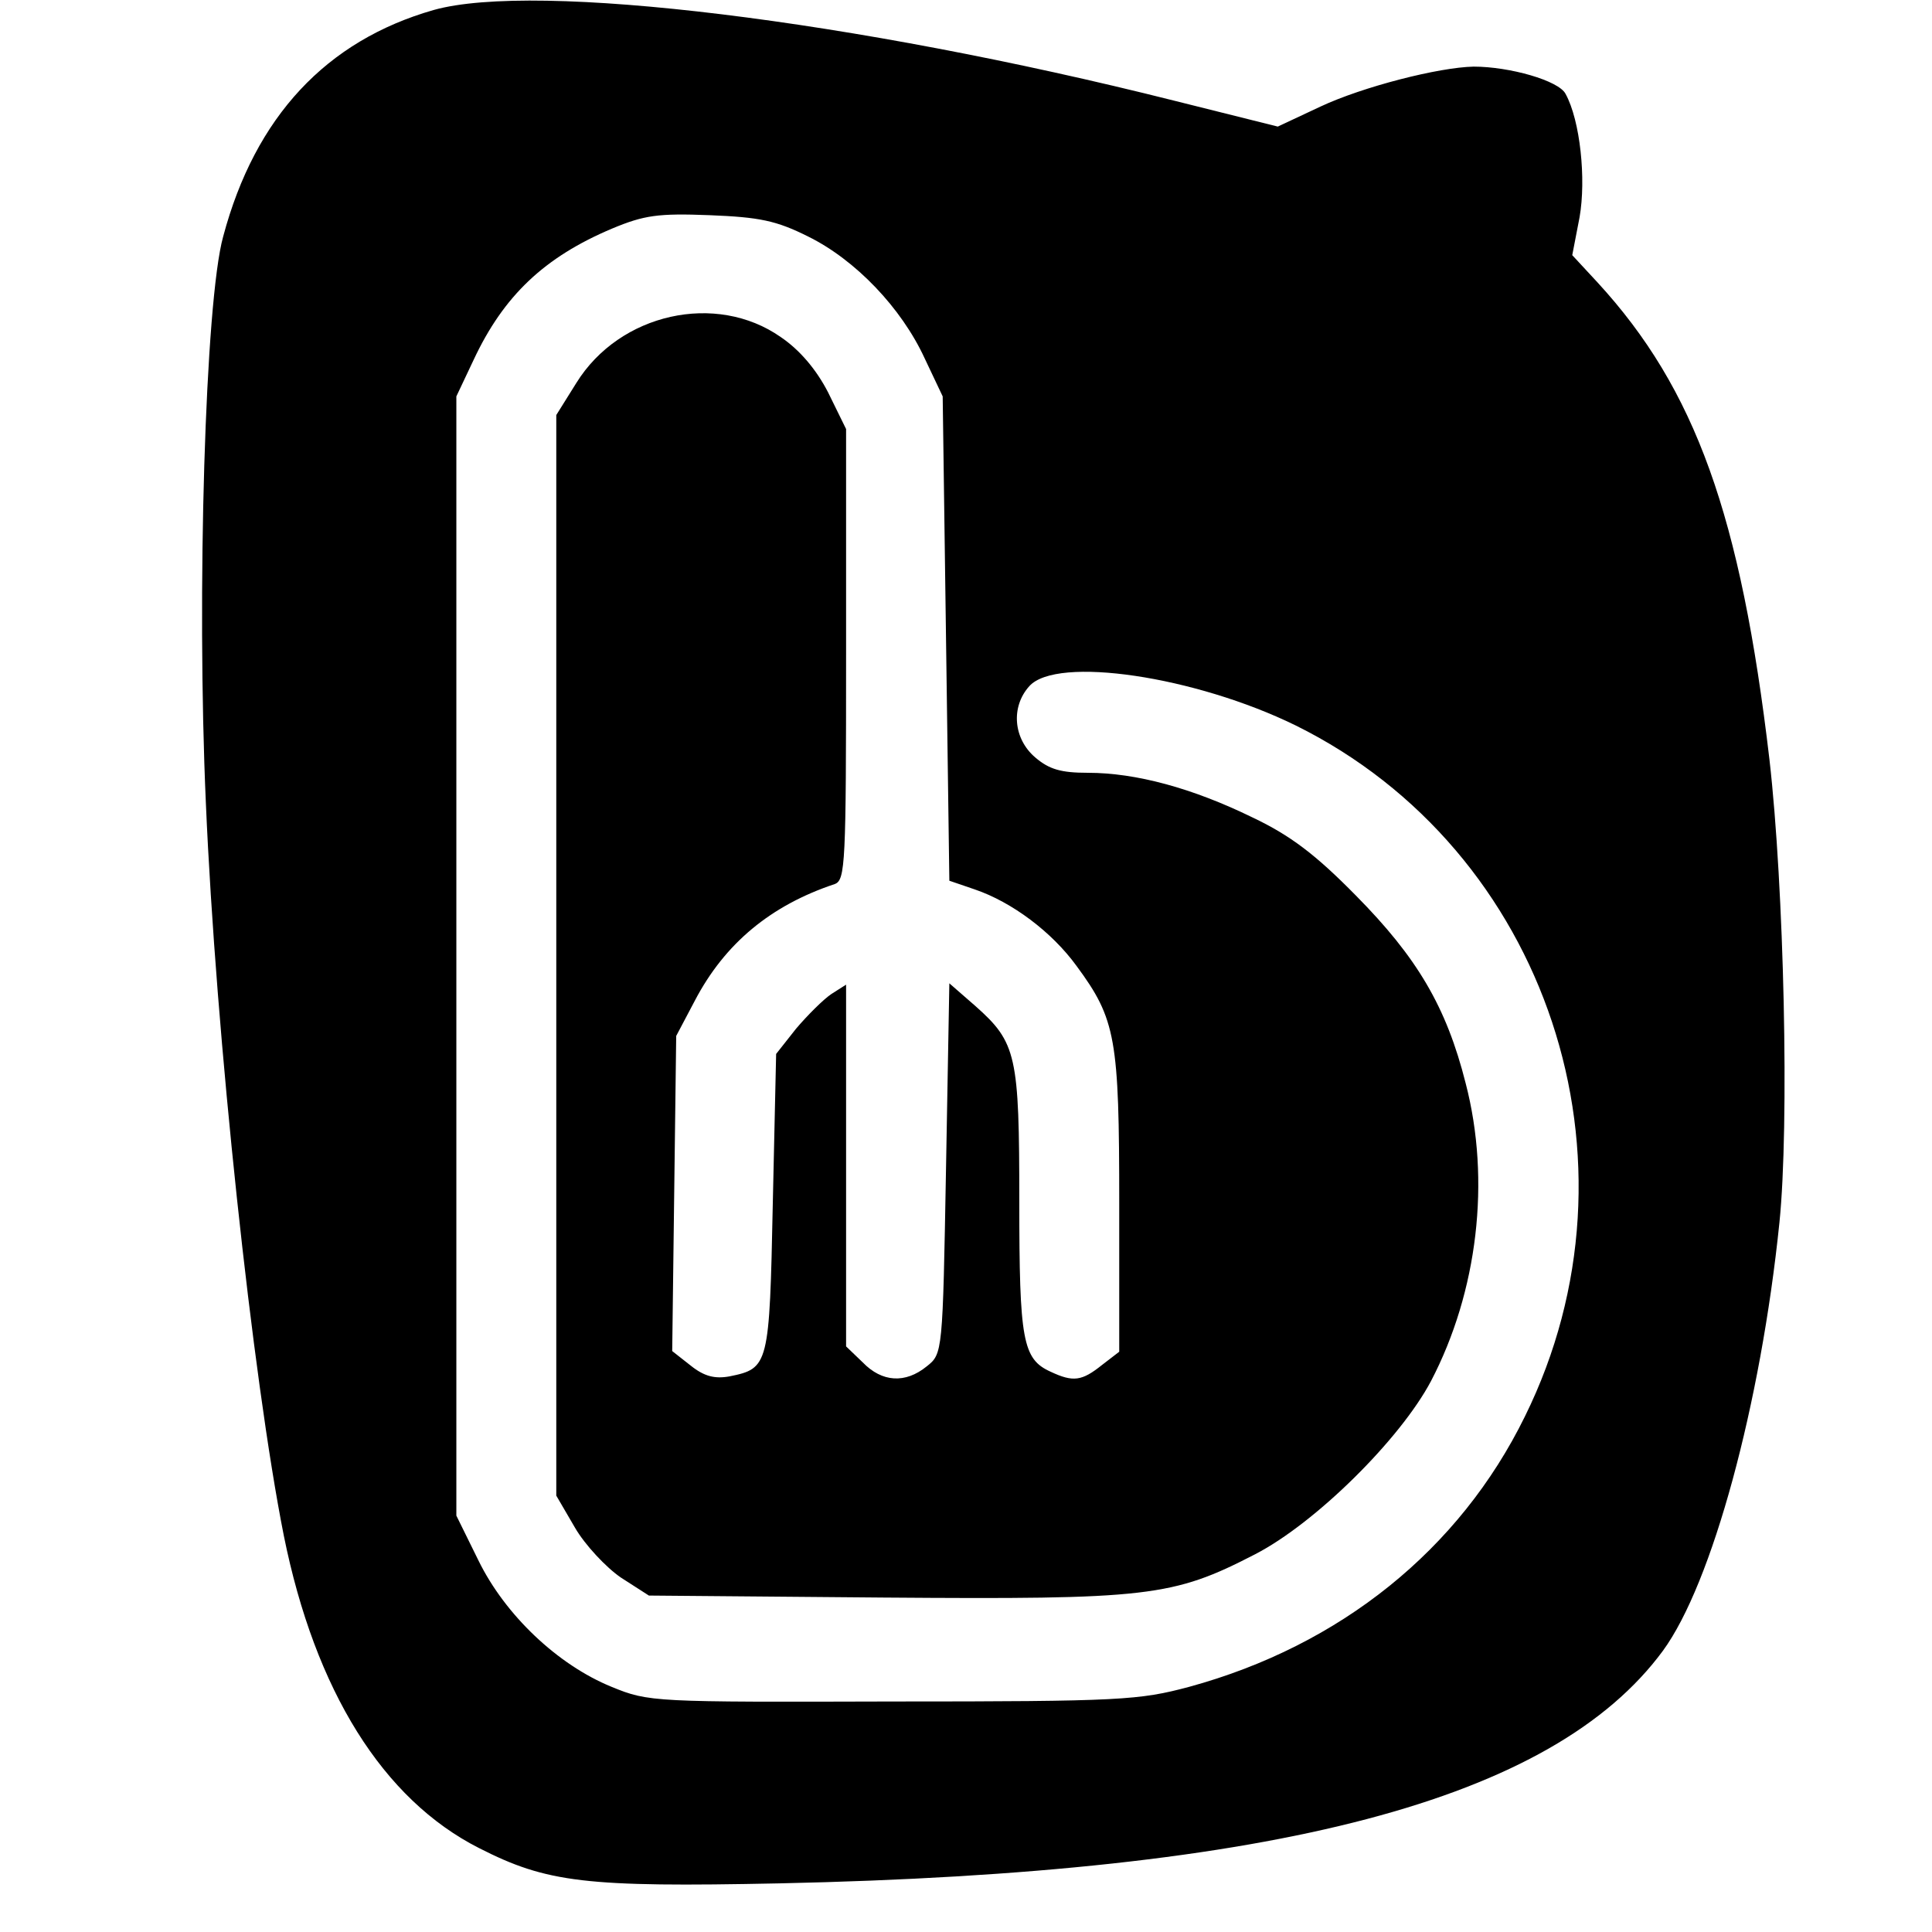
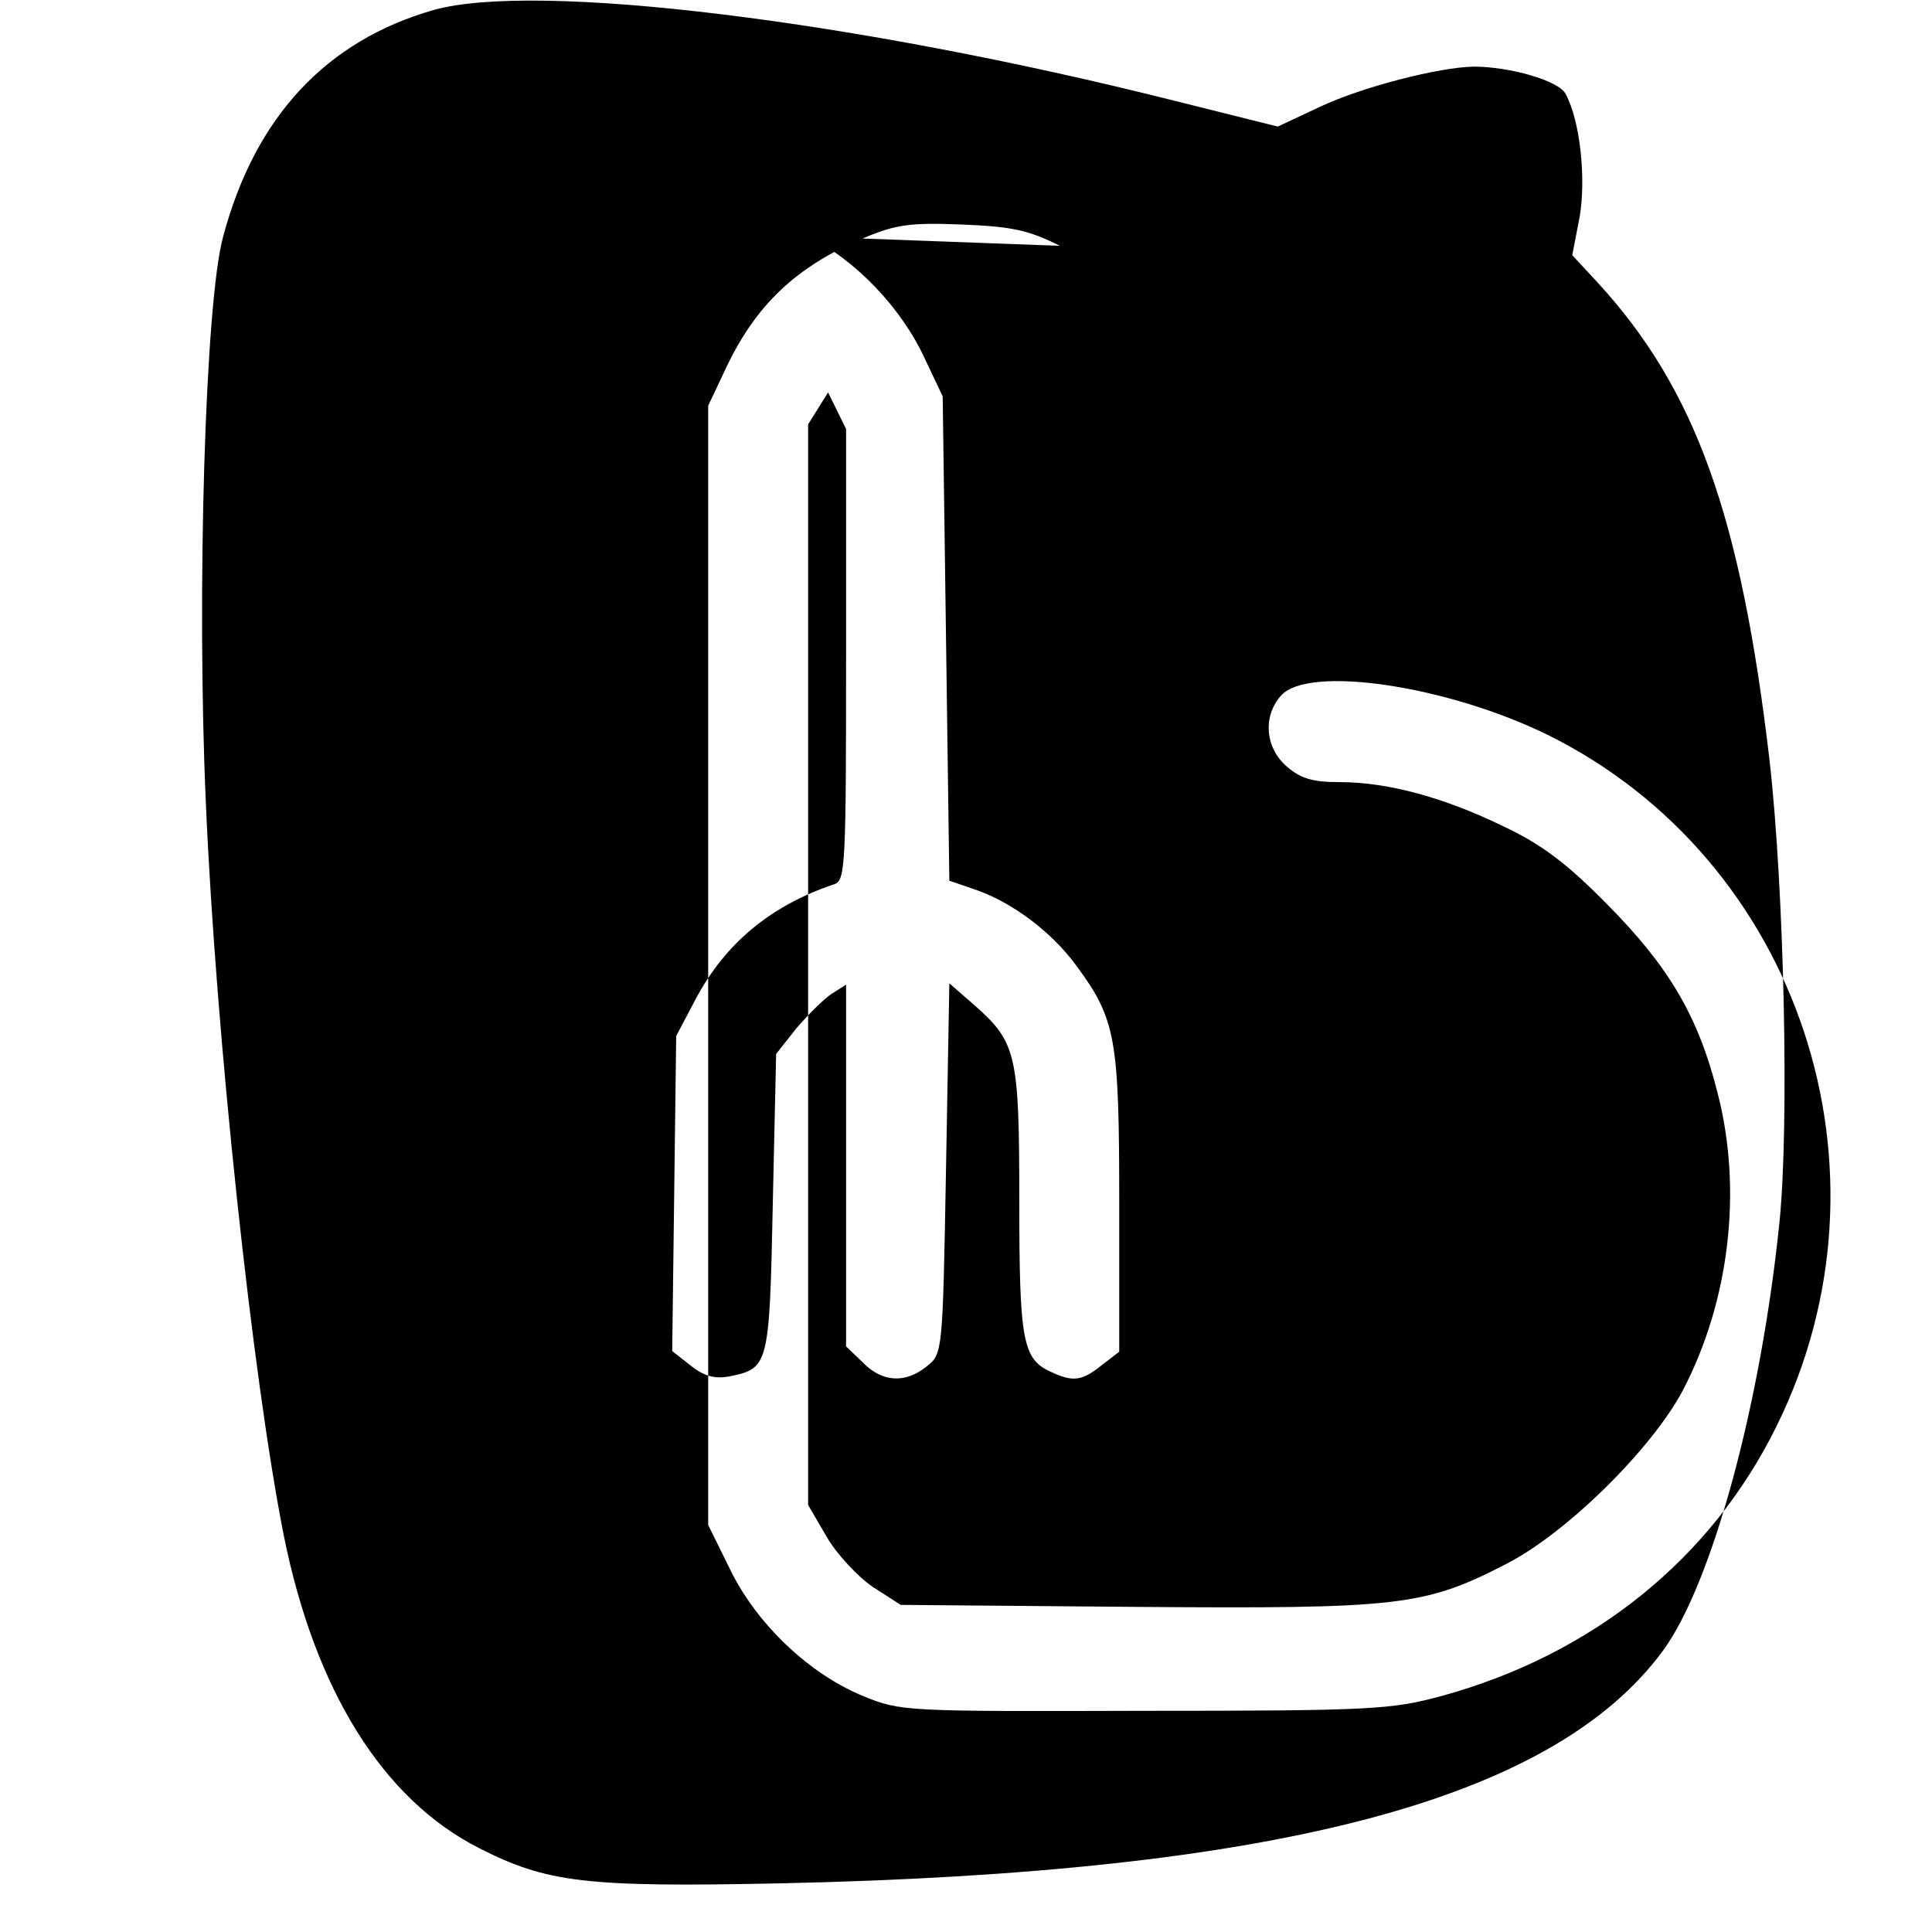
<svg xmlns="http://www.w3.org/2000/svg" version="1.0" width="290pt" height="290pt" viewBox="0 0 290 290" preserveAspectRatio="xMidYMid meet">
  <g transform="translate(0,290) scale(0.1,-0.1)" fill="#000000" stroke="none">
-     <path d="M651 2885 c-161 -46 -268 -160 -316 -340 -27 -97 -40 -536 -26 -850 15 -350 70 -863 117 -1100 47 -233 149 -396 293 -469 102 -52 160 -59 451 -53 748 16 1161 125 1326 349 74 101 147 370 175 643 15 147 7 503 -15 695 -43 366 -111 556 -258 716 l-38 41 11 57 c10 57 1 145 -21 185 -10 20 -84 41 -138 41 -52 -1 -166 -30 -230 -60 l-64 -30 -156 39 c-481 121 -958 179 -1111 136z m562 -340 c71 -35 140 -107 175 -183 l27 -57 5 -363 5 -364 38 -13 c56 -19 116 -64 153 -115 59 -80 64 -109 64 -356 l0 -223 -26 -20 c-30 -24 -43 -26 -77 -10 -42 19 -47 47 -47 255 0 220 -4 239 -66 294 l-39 34 -5 -278 c-5 -277 -5 -278 -29 -297 -32 -26 -67 -24 -96 6 l-25 24 0 272 0 271 -22 -14 c-12 -8 -36 -32 -53 -52 l-30 -38 -5 -224 c-5 -244 -6 -248 -65 -260 -22 -4 -38 0 -58 16 l-28 22 3 237 3 236 28 53 c45 86 114 143 210 175 16 6 17 31 17 345 l0 338 -27 55 c-18 35 -43 64 -71 83 -97 68 -242 36 -307 -69 l-30 -48 0 -811 0 -811 28 -48 c15 -26 47 -60 69 -75 l42 -27 352 -3 c398 -3 434 1 558 65 91 47 218 173 264 260 70 134 90 301 52 447 -29 115 -73 189 -165 282 -60 61 -98 90 -155 117 -90 44 -175 67 -247 67 -40 0 -58 5 -79 23 -33 28 -37 76 -9 107 41 46 249 15 400 -59 378 -187 533 -654 344 -1037 -98 -200 -277 -344 -504 -406 -75 -20 -102 -22 -445 -22 -359 -1 -366 -1 -422 22 -81 33 -160 108 -200 190 l-33 67 0 840 0 840 26 55 c45 96 106 154 208 197 48 20 69 23 146 20 75 -3 100 -8 148 -32z" />
+     <path d="M651 2885 c-161 -46 -268 -160 -316 -340 -27 -97 -40 -536 -26 -850 15 -350 70 -863 117 -1100 47 -233 149 -396 293 -469 102 -52 160 -59 451 -53 748 16 1161 125 1326 349 74 101 147 370 175 643 15 147 7 503 -15 695 -43 366 -111 556 -258 716 l-38 41 11 57 c10 57 1 145 -21 185 -10 20 -84 41 -138 41 -52 -1 -166 -30 -230 -60 l-64 -30 -156 39 c-481 121 -958 179 -1111 136z m562 -340 c71 -35 140 -107 175 -183 l27 -57 5 -363 5 -364 38 -13 c56 -19 116 -64 153 -115 59 -80 64 -109 64 -356 l0 -223 -26 -20 c-30 -24 -43 -26 -77 -10 -42 19 -47 47 -47 255 0 220 -4 239 -66 294 l-39 34 -5 -278 c-5 -277 -5 -278 -29 -297 -32 -26 -67 -24 -96 6 l-25 24 0 272 0 271 -22 -14 c-12 -8 -36 -32 -53 -52 l-30 -38 -5 -224 c-5 -244 -6 -248 -65 -260 -22 -4 -38 0 -58 16 l-28 22 3 237 3 236 28 53 c45 86 114 143 210 175 16 6 17 31 17 345 l0 338 -27 55 l-30 -48 0 -811 0 -811 28 -48 c15 -26 47 -60 69 -75 l42 -27 352 -3 c398 -3 434 1 558 65 91 47 218 173 264 260 70 134 90 301 52 447 -29 115 -73 189 -165 282 -60 61 -98 90 -155 117 -90 44 -175 67 -247 67 -40 0 -58 5 -79 23 -33 28 -37 76 -9 107 41 46 249 15 400 -59 378 -187 533 -654 344 -1037 -98 -200 -277 -344 -504 -406 -75 -20 -102 -22 -445 -22 -359 -1 -366 -1 -422 22 -81 33 -160 108 -200 190 l-33 67 0 840 0 840 26 55 c45 96 106 154 208 197 48 20 69 23 146 20 75 -3 100 -8 148 -32z" />
  </g>
</svg>